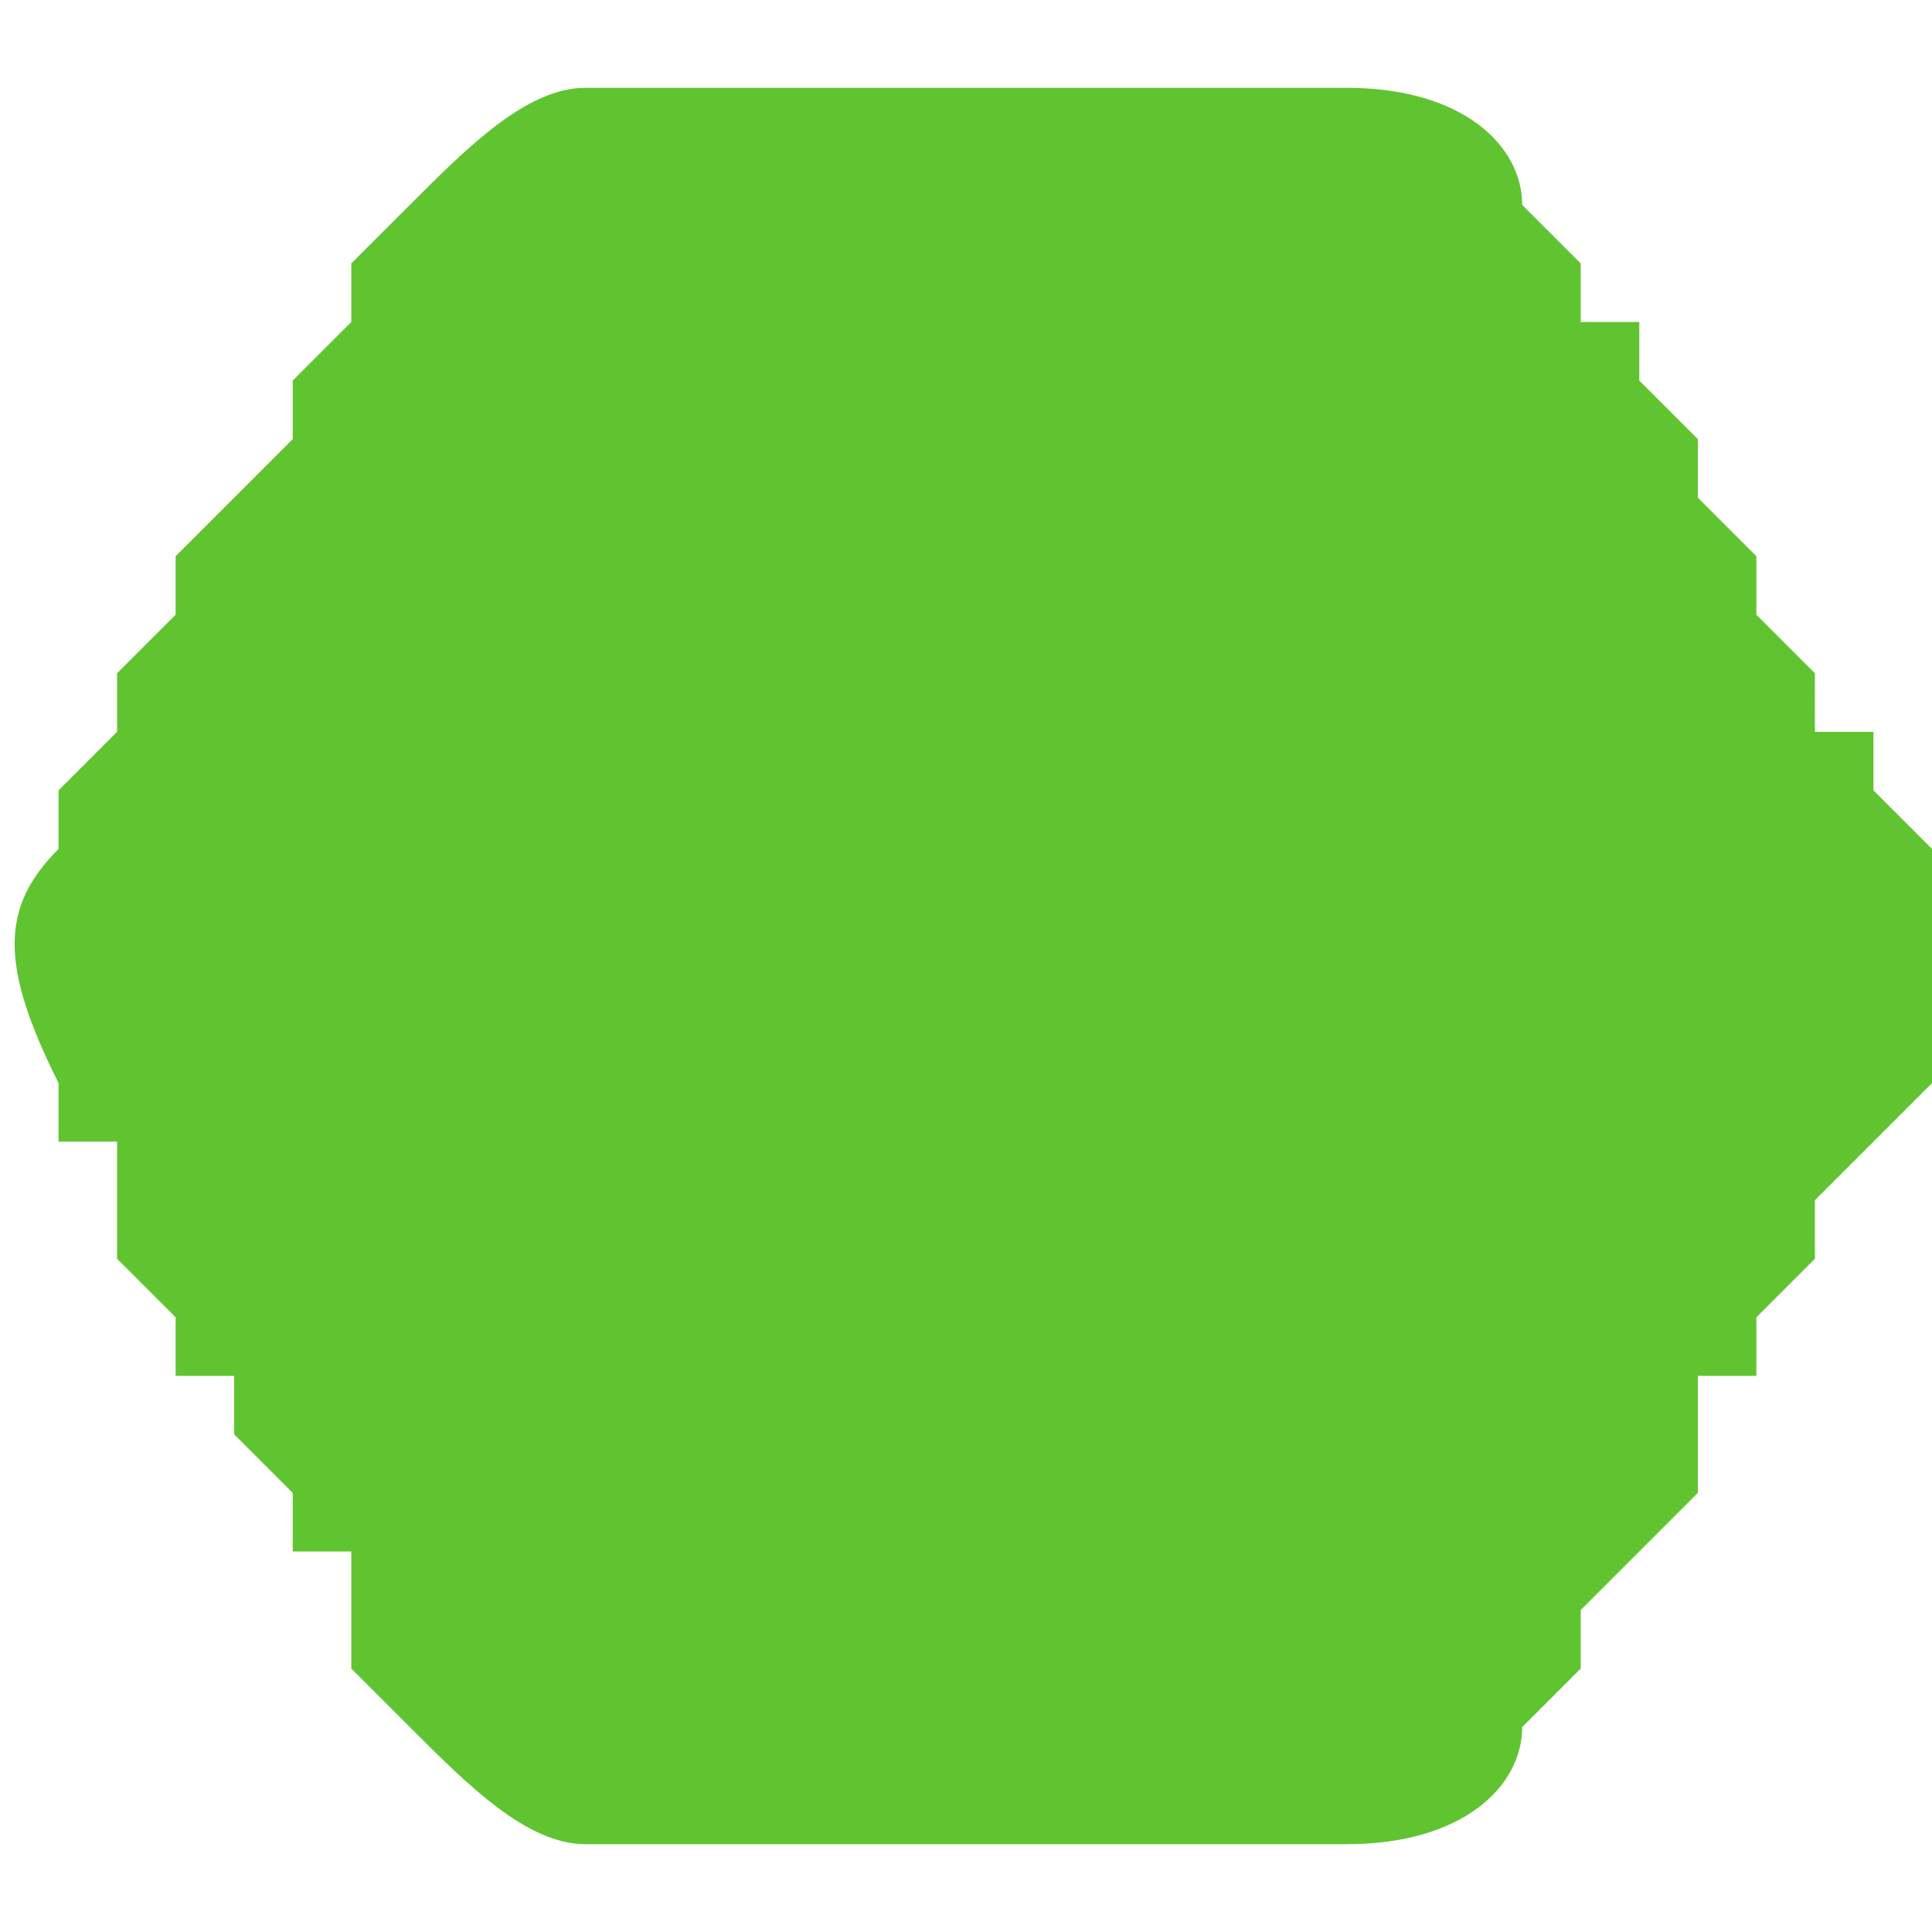
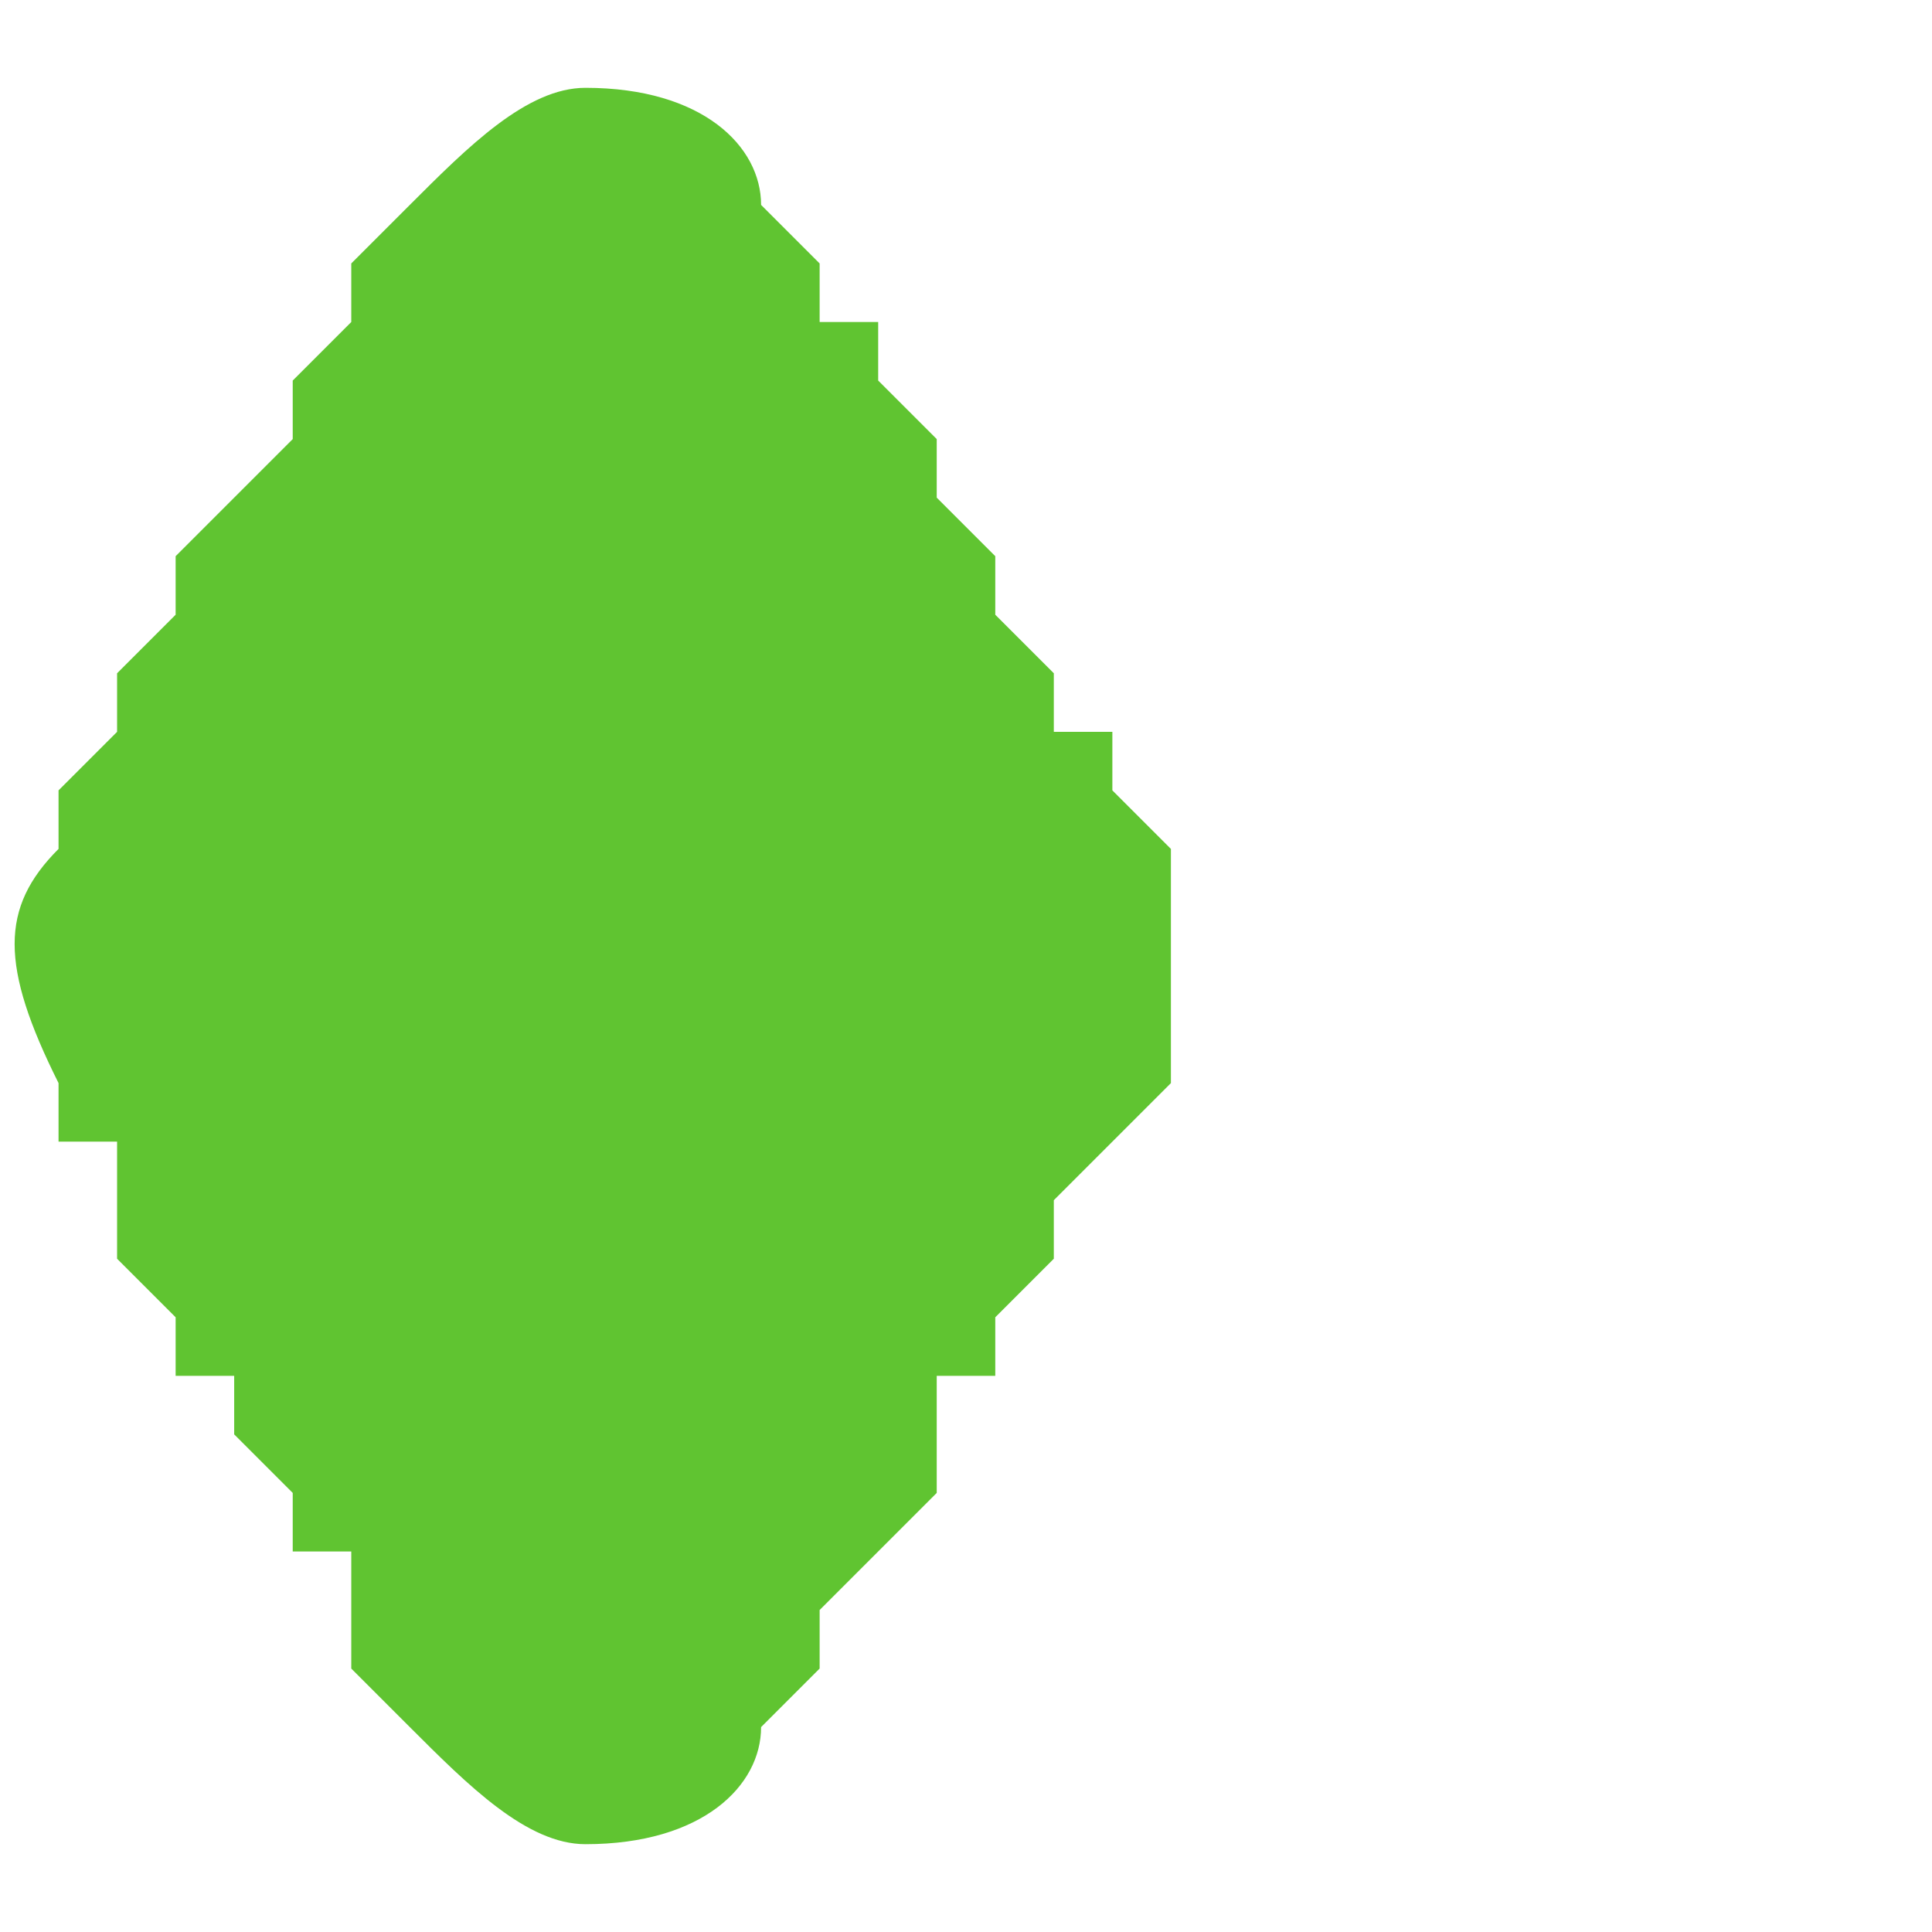
<svg xmlns="http://www.w3.org/2000/svg" xml:space="preserve" width="6px" height="6px" version="1.1" style="shape-rendering:geometricPrecision; text-rendering:geometricPrecision; image-rendering:optimizeQuality; fill-rule:evenodd; clip-rule:evenodd" viewBox="0 0 0.033 0.03">
  <defs>
    <style type="text/css"> .fil0 {fill:#60C431} </style>
  </defs>
  <g id="Слой_x0020_1">
-     <path class="fil0" d="M0.023 0l-0.001 0 -0.001 0 -0.001 0 -0.001 0 -0.001 0 0 0 -0.001 0 -0.001 0 -0.001 0 -0.001 0 -0.001 0 -0.001 0 -0.001 0 -0.001 0c-0.001,0 -0.002,0.001 -0.003,0.002l-0.001 0.001 0 0.001 0 0 -0.001 0.001 0 0.001 -0.001 0.001 0 0 -0.001 0.001 0 0.001 -0.001 0.001 0 0.001 0 0 -0.001 0.001 0 0.001c-0.001,0.001 -0.001,0.002 0,0.004l0 0.001 0.001 0 0 0.001 0 0.001 0.001 0.001 0 0.001 0.001 0 0 0.001 0.001 0.001 0 0.001 0.001 0 0 0.001 0 0.001 0.001 0.001c0.001,0.001 0.002,0.002 0.003,0.002l0.001 0 0.001 0 0.001 0 0.001 0 0.001 0 0.001 0 0.001 0 0.001 0 0 0 0.001 0 0.001 0 0.001 0 0.001 0 0.001 0c0.002,0 0.003,-0.001 0.003,-0.002l0.001 -0.001 0 -0.001 0.001 -0.001 0 0 0.001 -0.001 0 -0.001 0 -0.001 0.001 0 0 -0.001 0.001 -0.001 0 -0.001 0.001 -0.001 0 0 0.001 -0.001c0,-0.002 0,-0.003 0,-0.004l-0.001 -0.001 0 -0.001 -0.001 0 0 -0.001 -0.001 -0.001 0 -0.001 -0.001 -0.001 0 0 0 -0.001 -0.001 -0.001 0 -0.001 -0.001 0 0 -0.001 -0.001 -0.001c0,-0.001 -0.001,-0.002 -0.003,-0.002z" />
+     <path class="fil0" d="M0.023 0l-0.001 0 -0.001 0 -0.001 0 -0.001 0 -0.001 0 0 0 -0.001 0 -0.001 0 -0.001 0 -0.001 0 -0.001 0 -0.001 0 -0.001 0 -0.001 0c-0.001,0 -0.002,0.001 -0.003,0.002l-0.001 0.001 0 0.001 0 0 -0.001 0.001 0 0.001 -0.001 0.001 0 0 -0.001 0.001 0 0.001 -0.001 0.001 0 0.001 0 0 -0.001 0.001 0 0.001c-0.001,0.001 -0.001,0.002 0,0.004l0 0.001 0.001 0 0 0.001 0 0.001 0.001 0.001 0 0.001 0.001 0 0 0.001 0.001 0.001 0 0.001 0.001 0 0 0.001 0 0.001 0.001 0.001c0.001,0.001 0.002,0.002 0.003,0.002c0.002,0 0.003,-0.001 0.003,-0.002l0.001 -0.001 0 -0.001 0.001 -0.001 0 0 0.001 -0.001 0 -0.001 0 -0.001 0.001 0 0 -0.001 0.001 -0.001 0 -0.001 0.001 -0.001 0 0 0.001 -0.001c0,-0.002 0,-0.003 0,-0.004l-0.001 -0.001 0 -0.001 -0.001 0 0 -0.001 -0.001 -0.001 0 -0.001 -0.001 -0.001 0 0 0 -0.001 -0.001 -0.001 0 -0.001 -0.001 0 0 -0.001 -0.001 -0.001c0,-0.001 -0.001,-0.002 -0.003,-0.002z" />
  </g>
</svg>